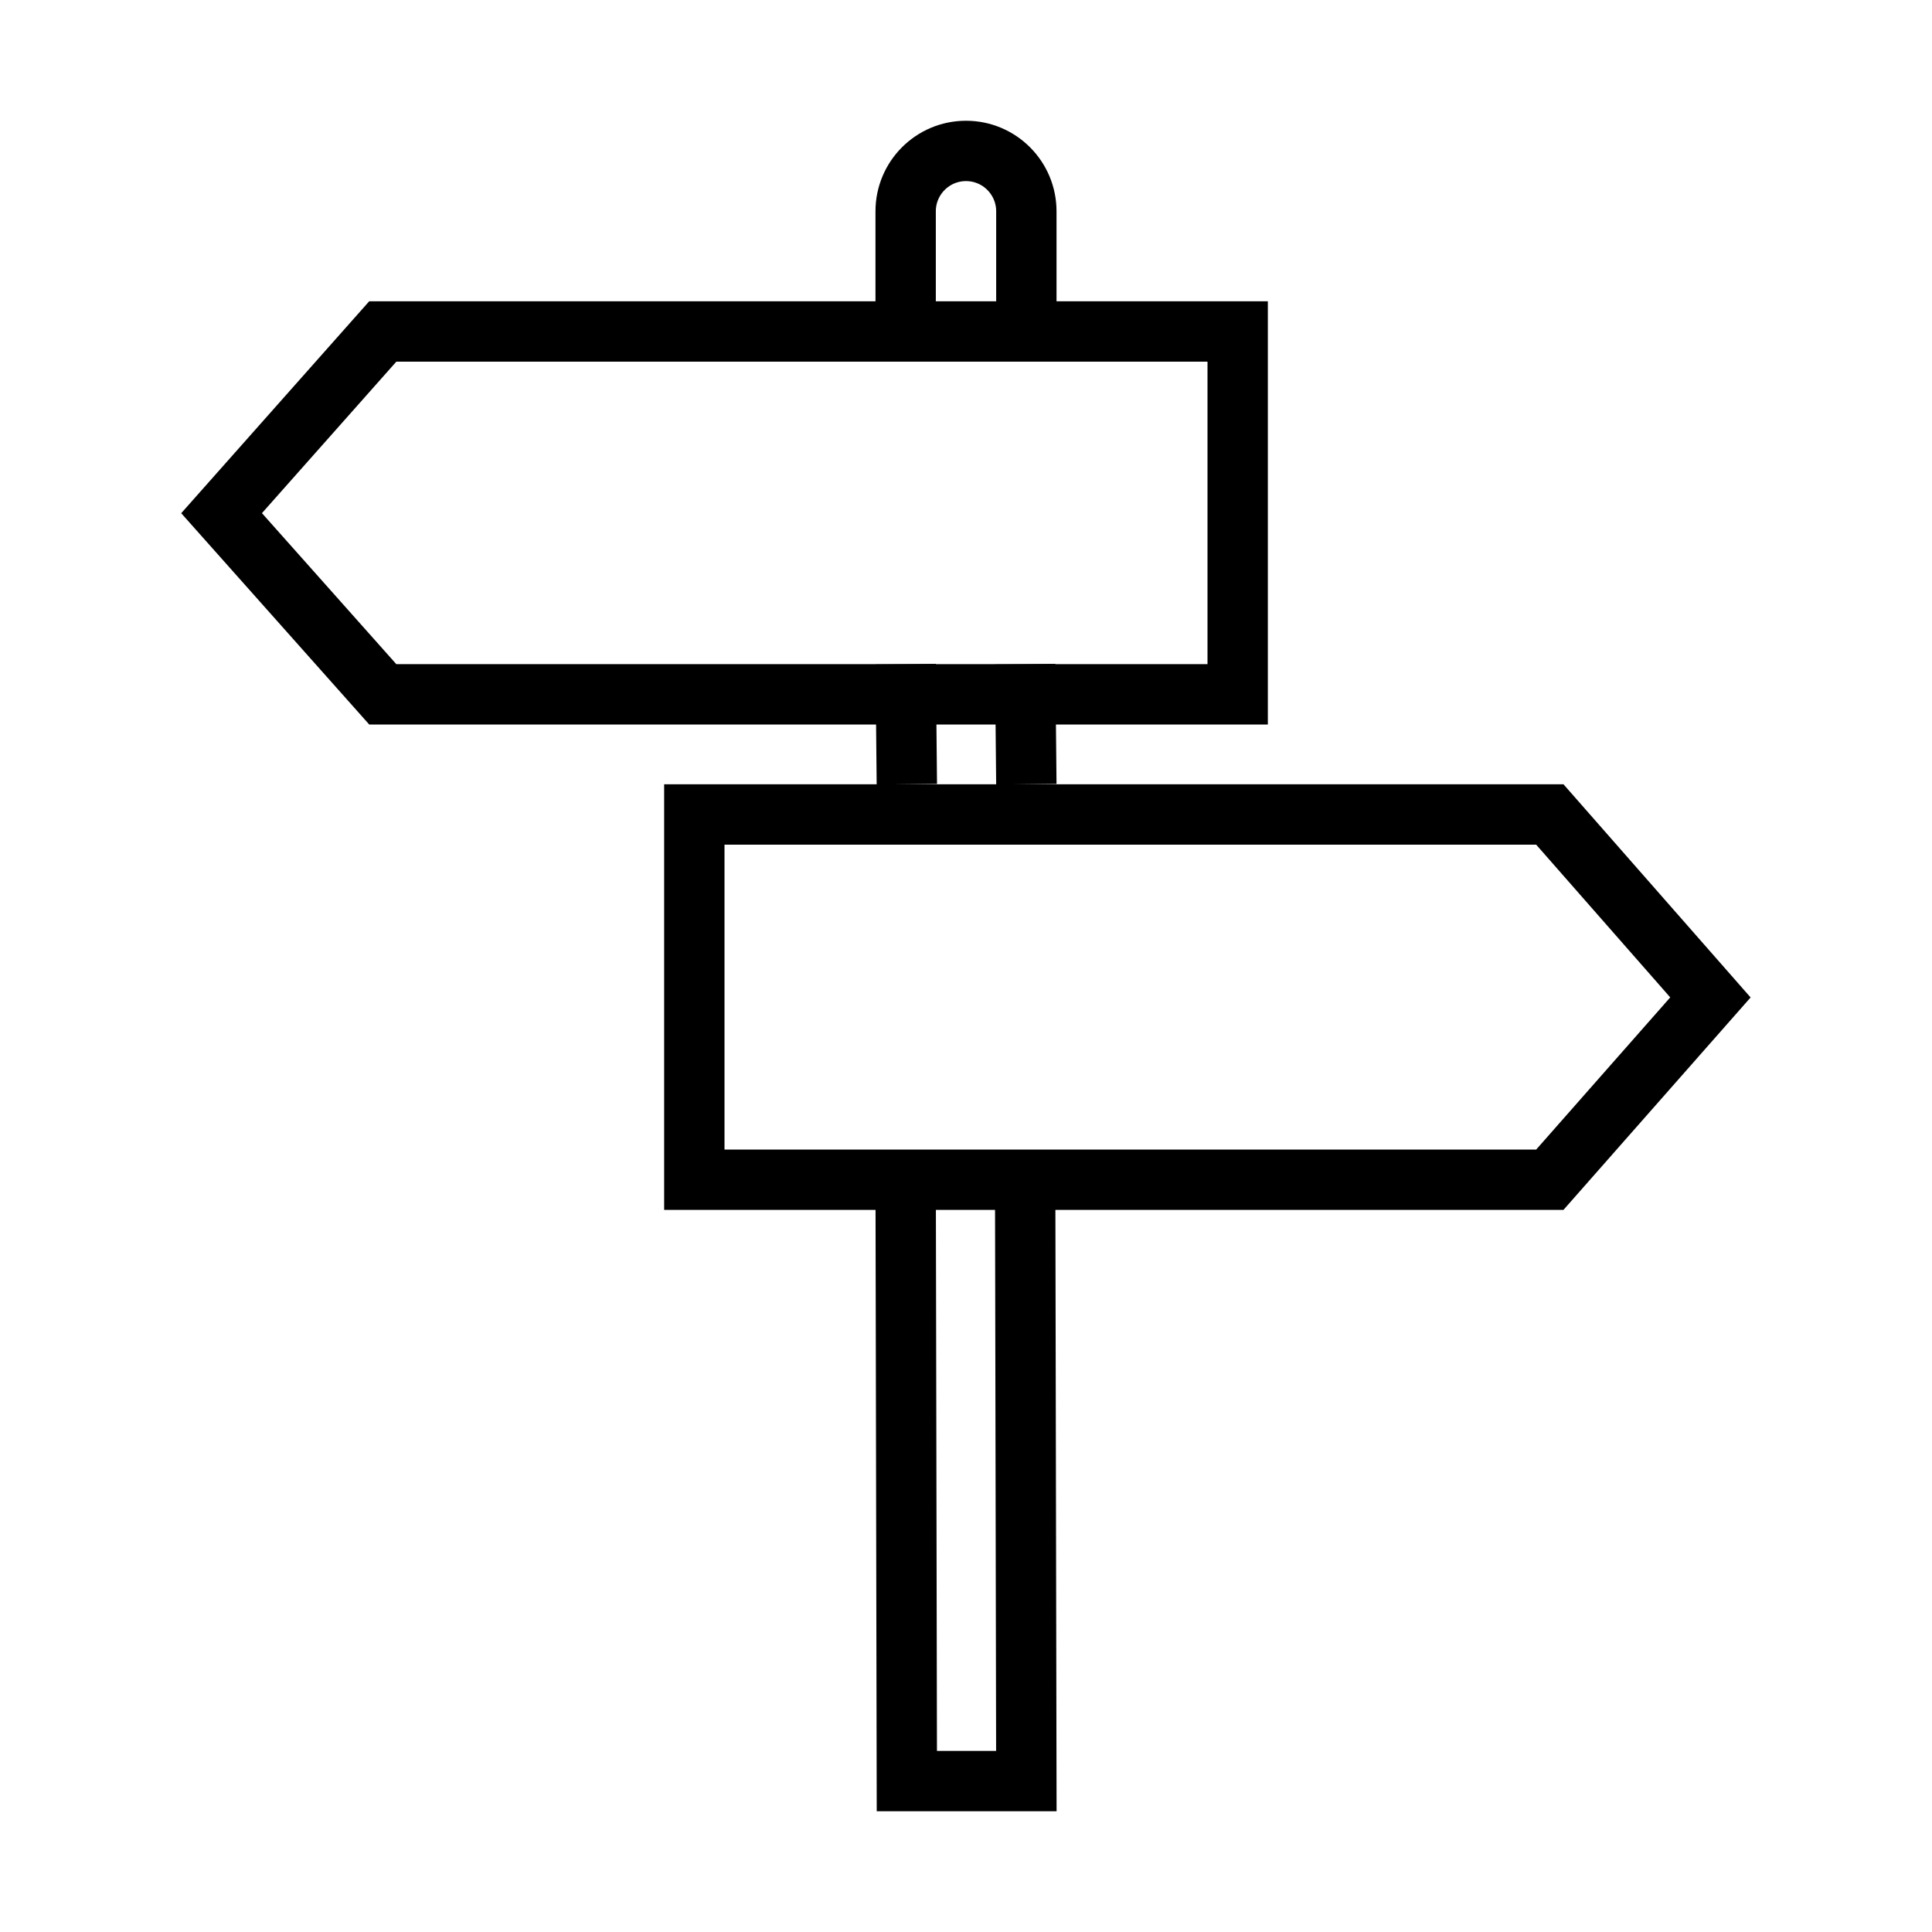
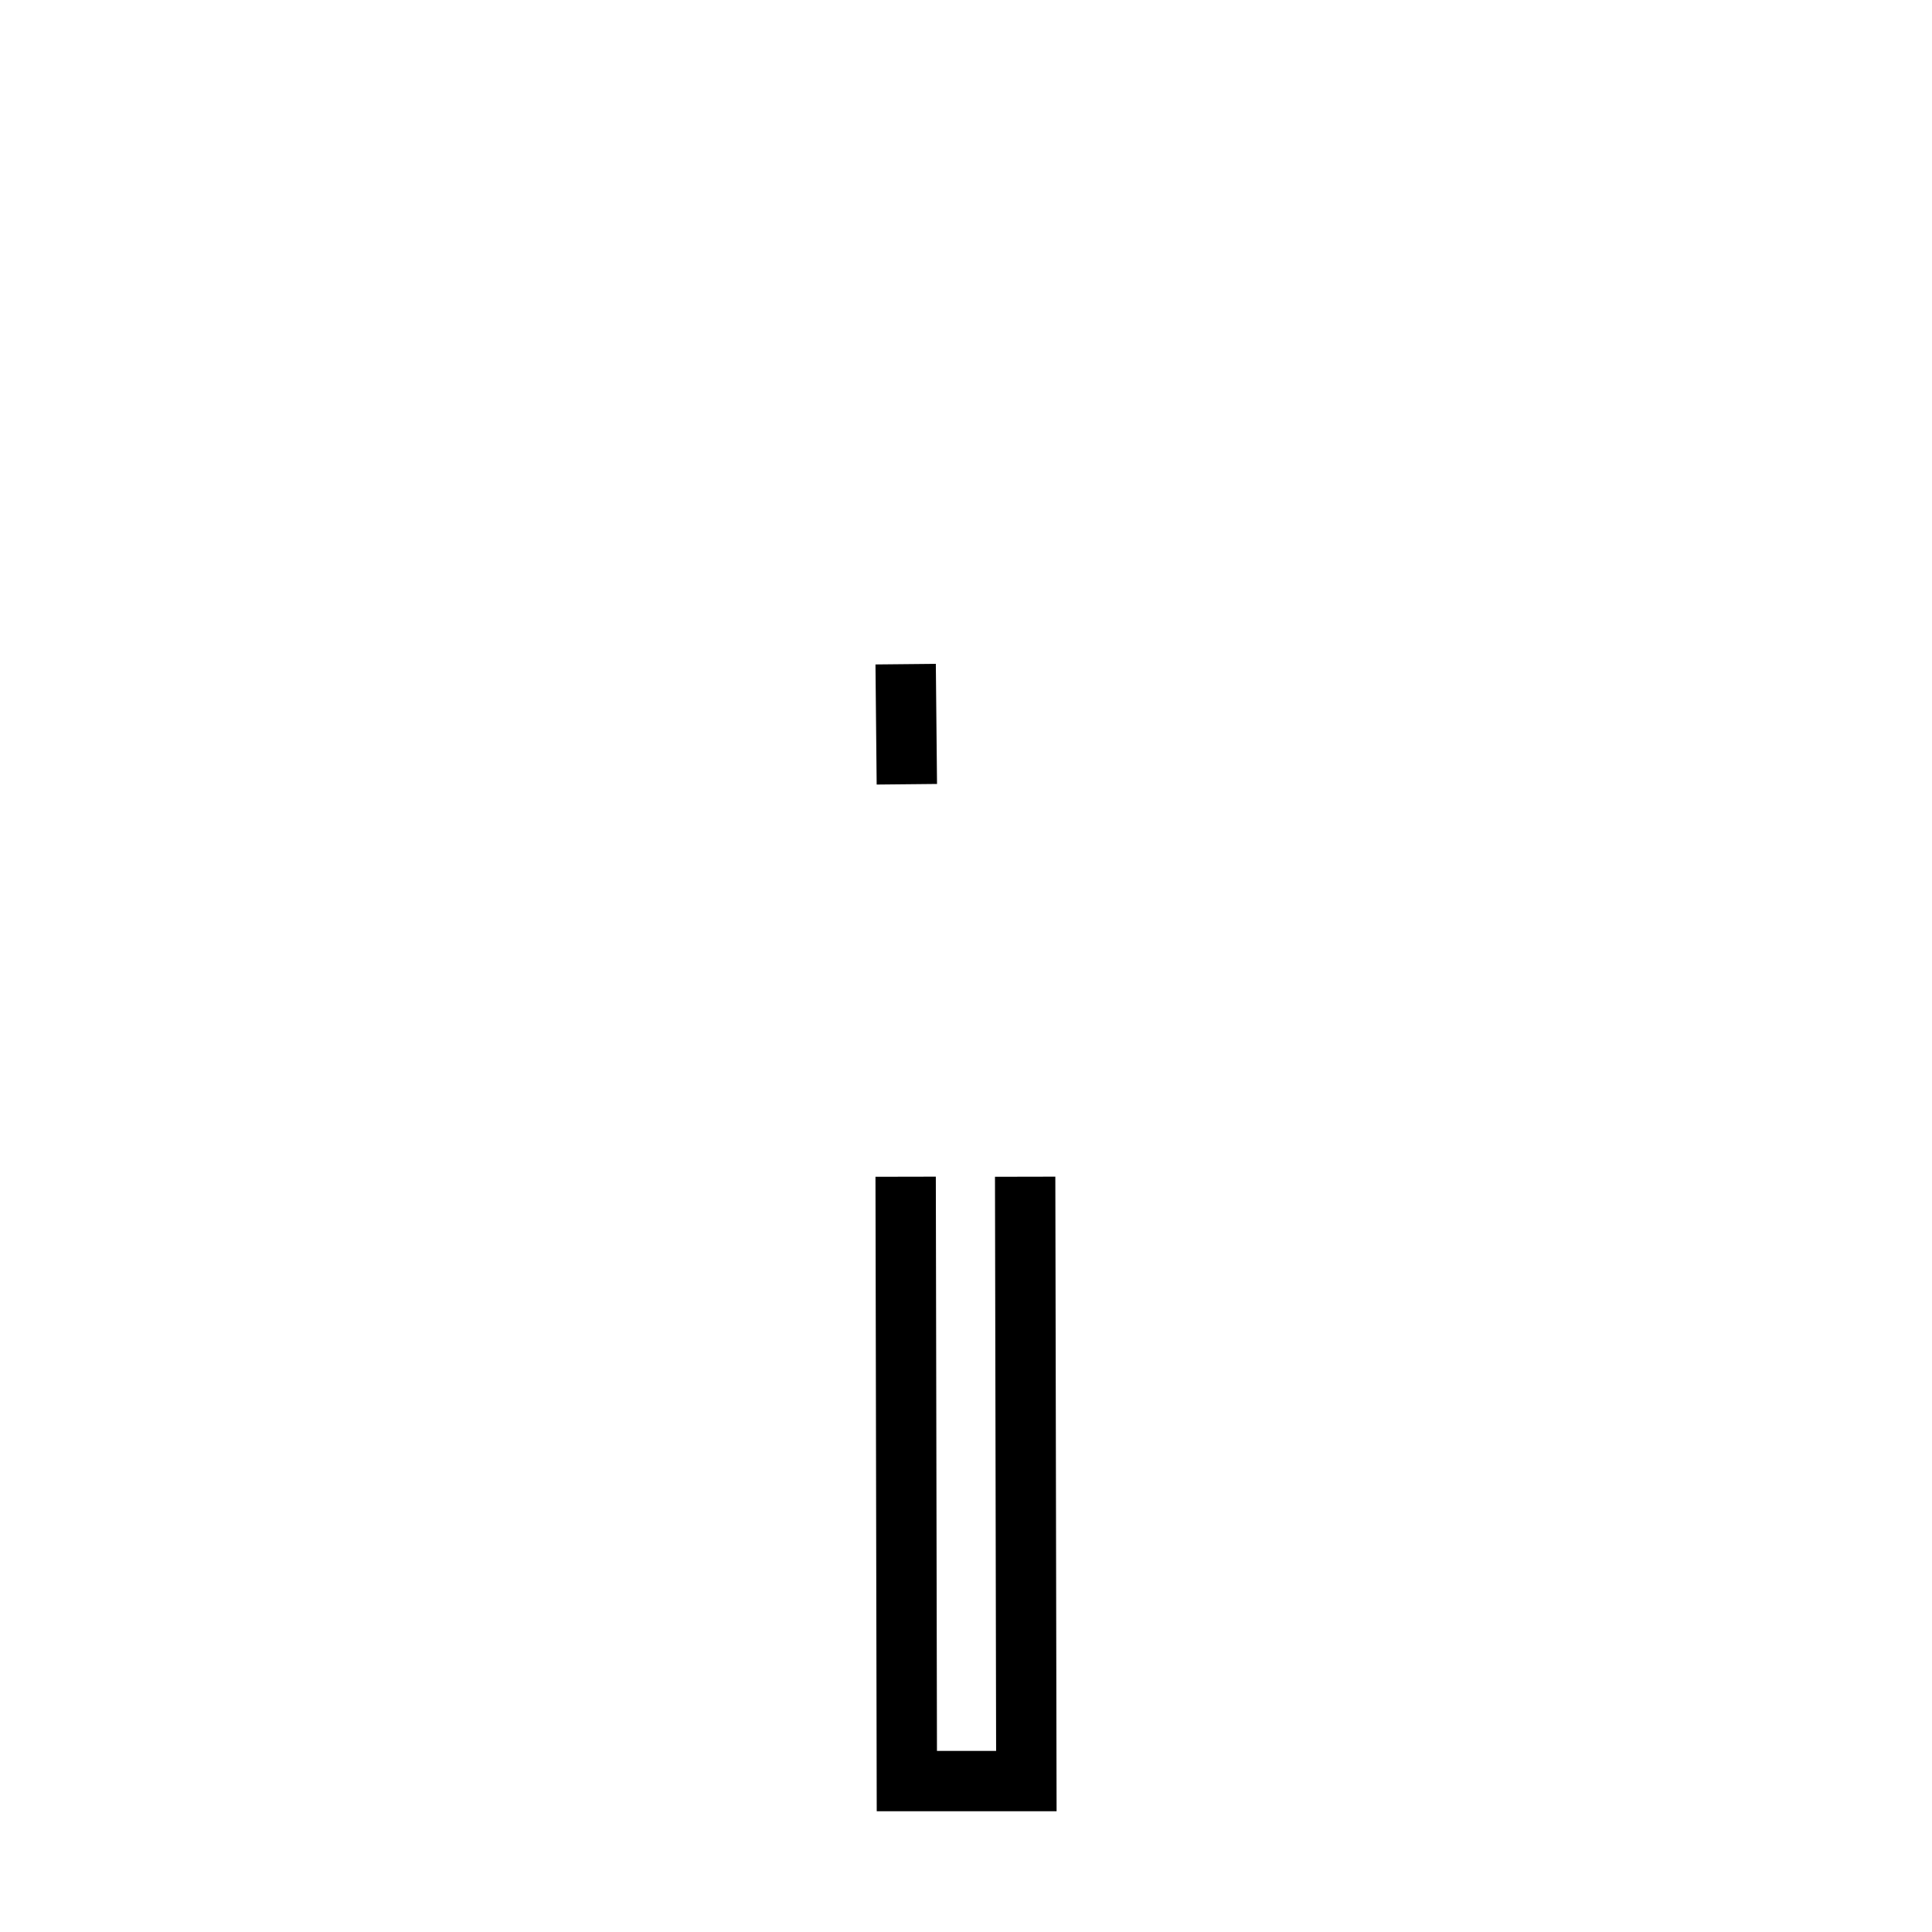
<svg xmlns="http://www.w3.org/2000/svg" width="42" height="42" xml:space="preserve" overflow="hidden">
  <g>
    <path d="M22.286 25.581 22.312 38.719 19.714 38.719 19.688 25.581" stroke="#000000" stroke-width="1.312" stroke-miterlimit="10" fill="none" />
    <path d="M19.714 17.049 19.688 14.438" stroke="#000000" stroke-width="1.312" stroke-miterlimit="10" fill="none" />
-     <path d="M22.286 14.438 22.312 17.049" stroke="#000000" stroke-width="1.312" stroke-miterlimit="10" fill="none" />
-     <path d="M19.688 6.917 19.688 4.594C19.688 3.869 20.275 3.281 21 3.281L21 3.281C21.725 3.281 22.312 3.869 22.312 4.594L22.312 6.917" stroke="#000000" stroke-width="1.312" stroke-miterlimit="10" fill="none" />
-     <path d="M8.321 15.094 26.906 15.094 26.906 7.206 8.321 7.206 4.817 11.156 8.321 15.094Z" stroke="#000000" stroke-width="1.312" stroke-miterlimit="10" fill="none" />
-     <path d="M33.692 17.706 15.094 17.706 15.094 25.646 33.692 25.646 37.183 21.683 33.692 17.706Z" stroke="#000000" stroke-width="1.312" stroke-miterlimit="10" fill="none" />
  </g>
</svg>